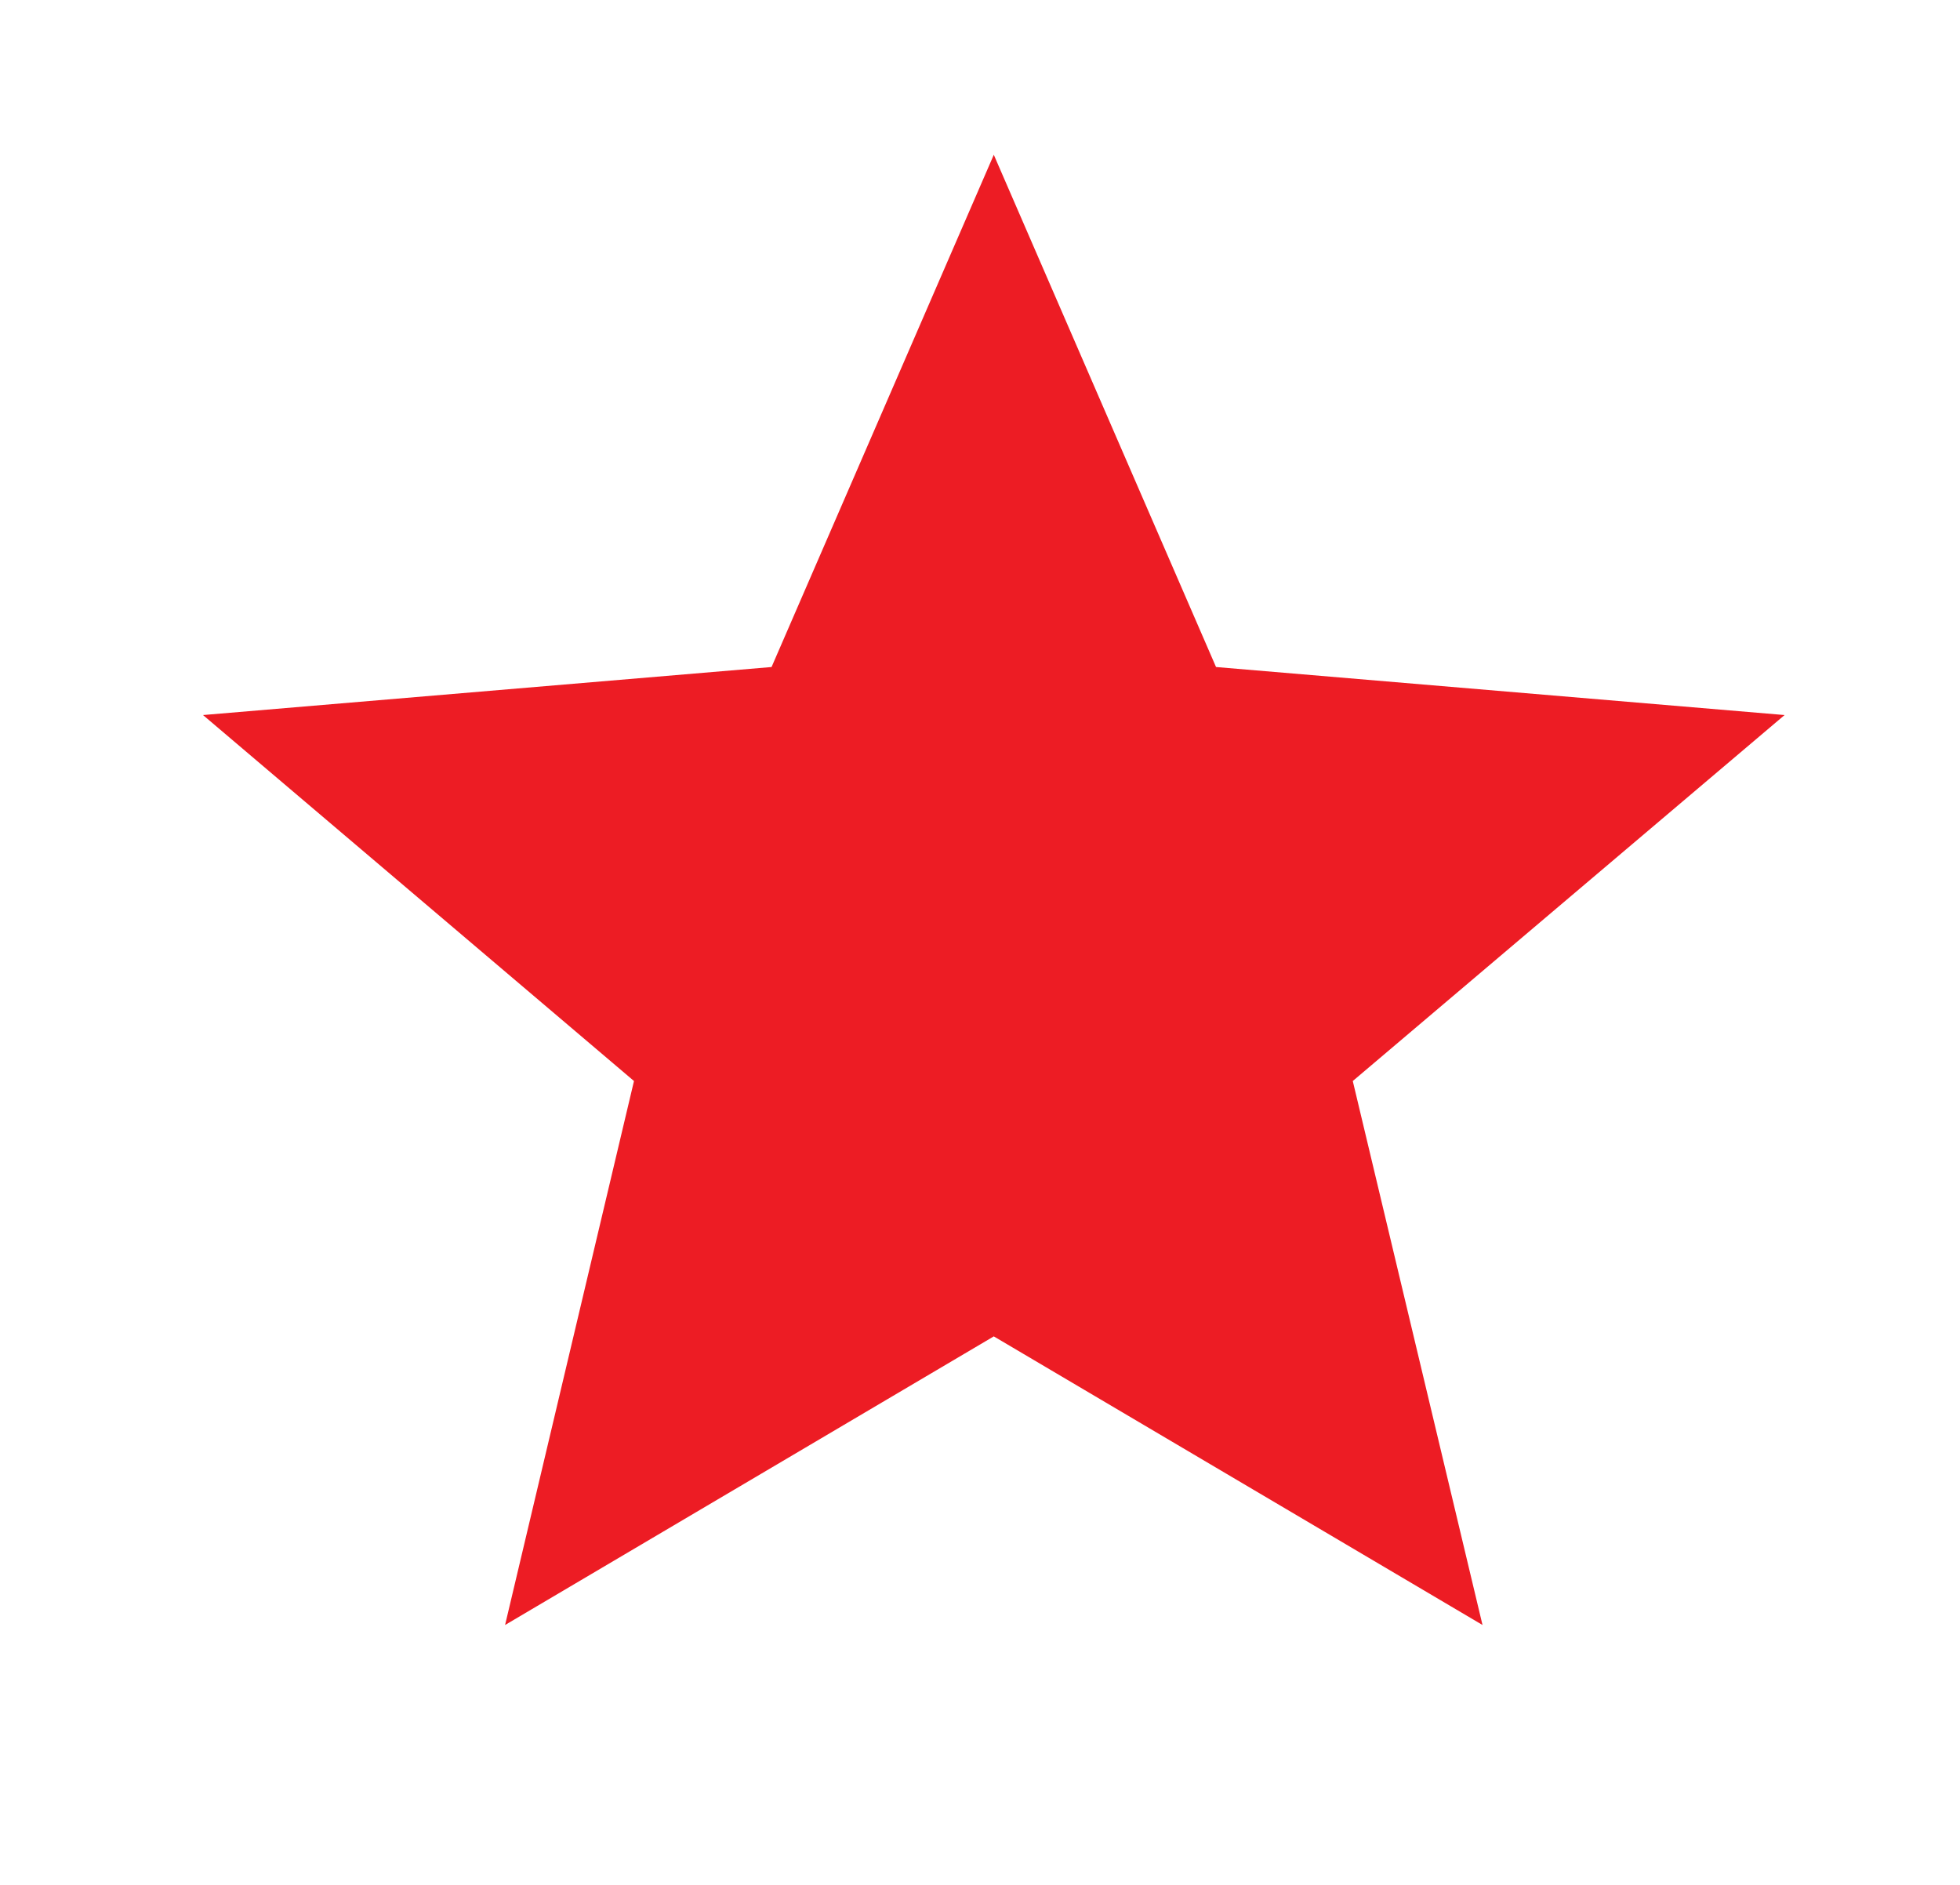
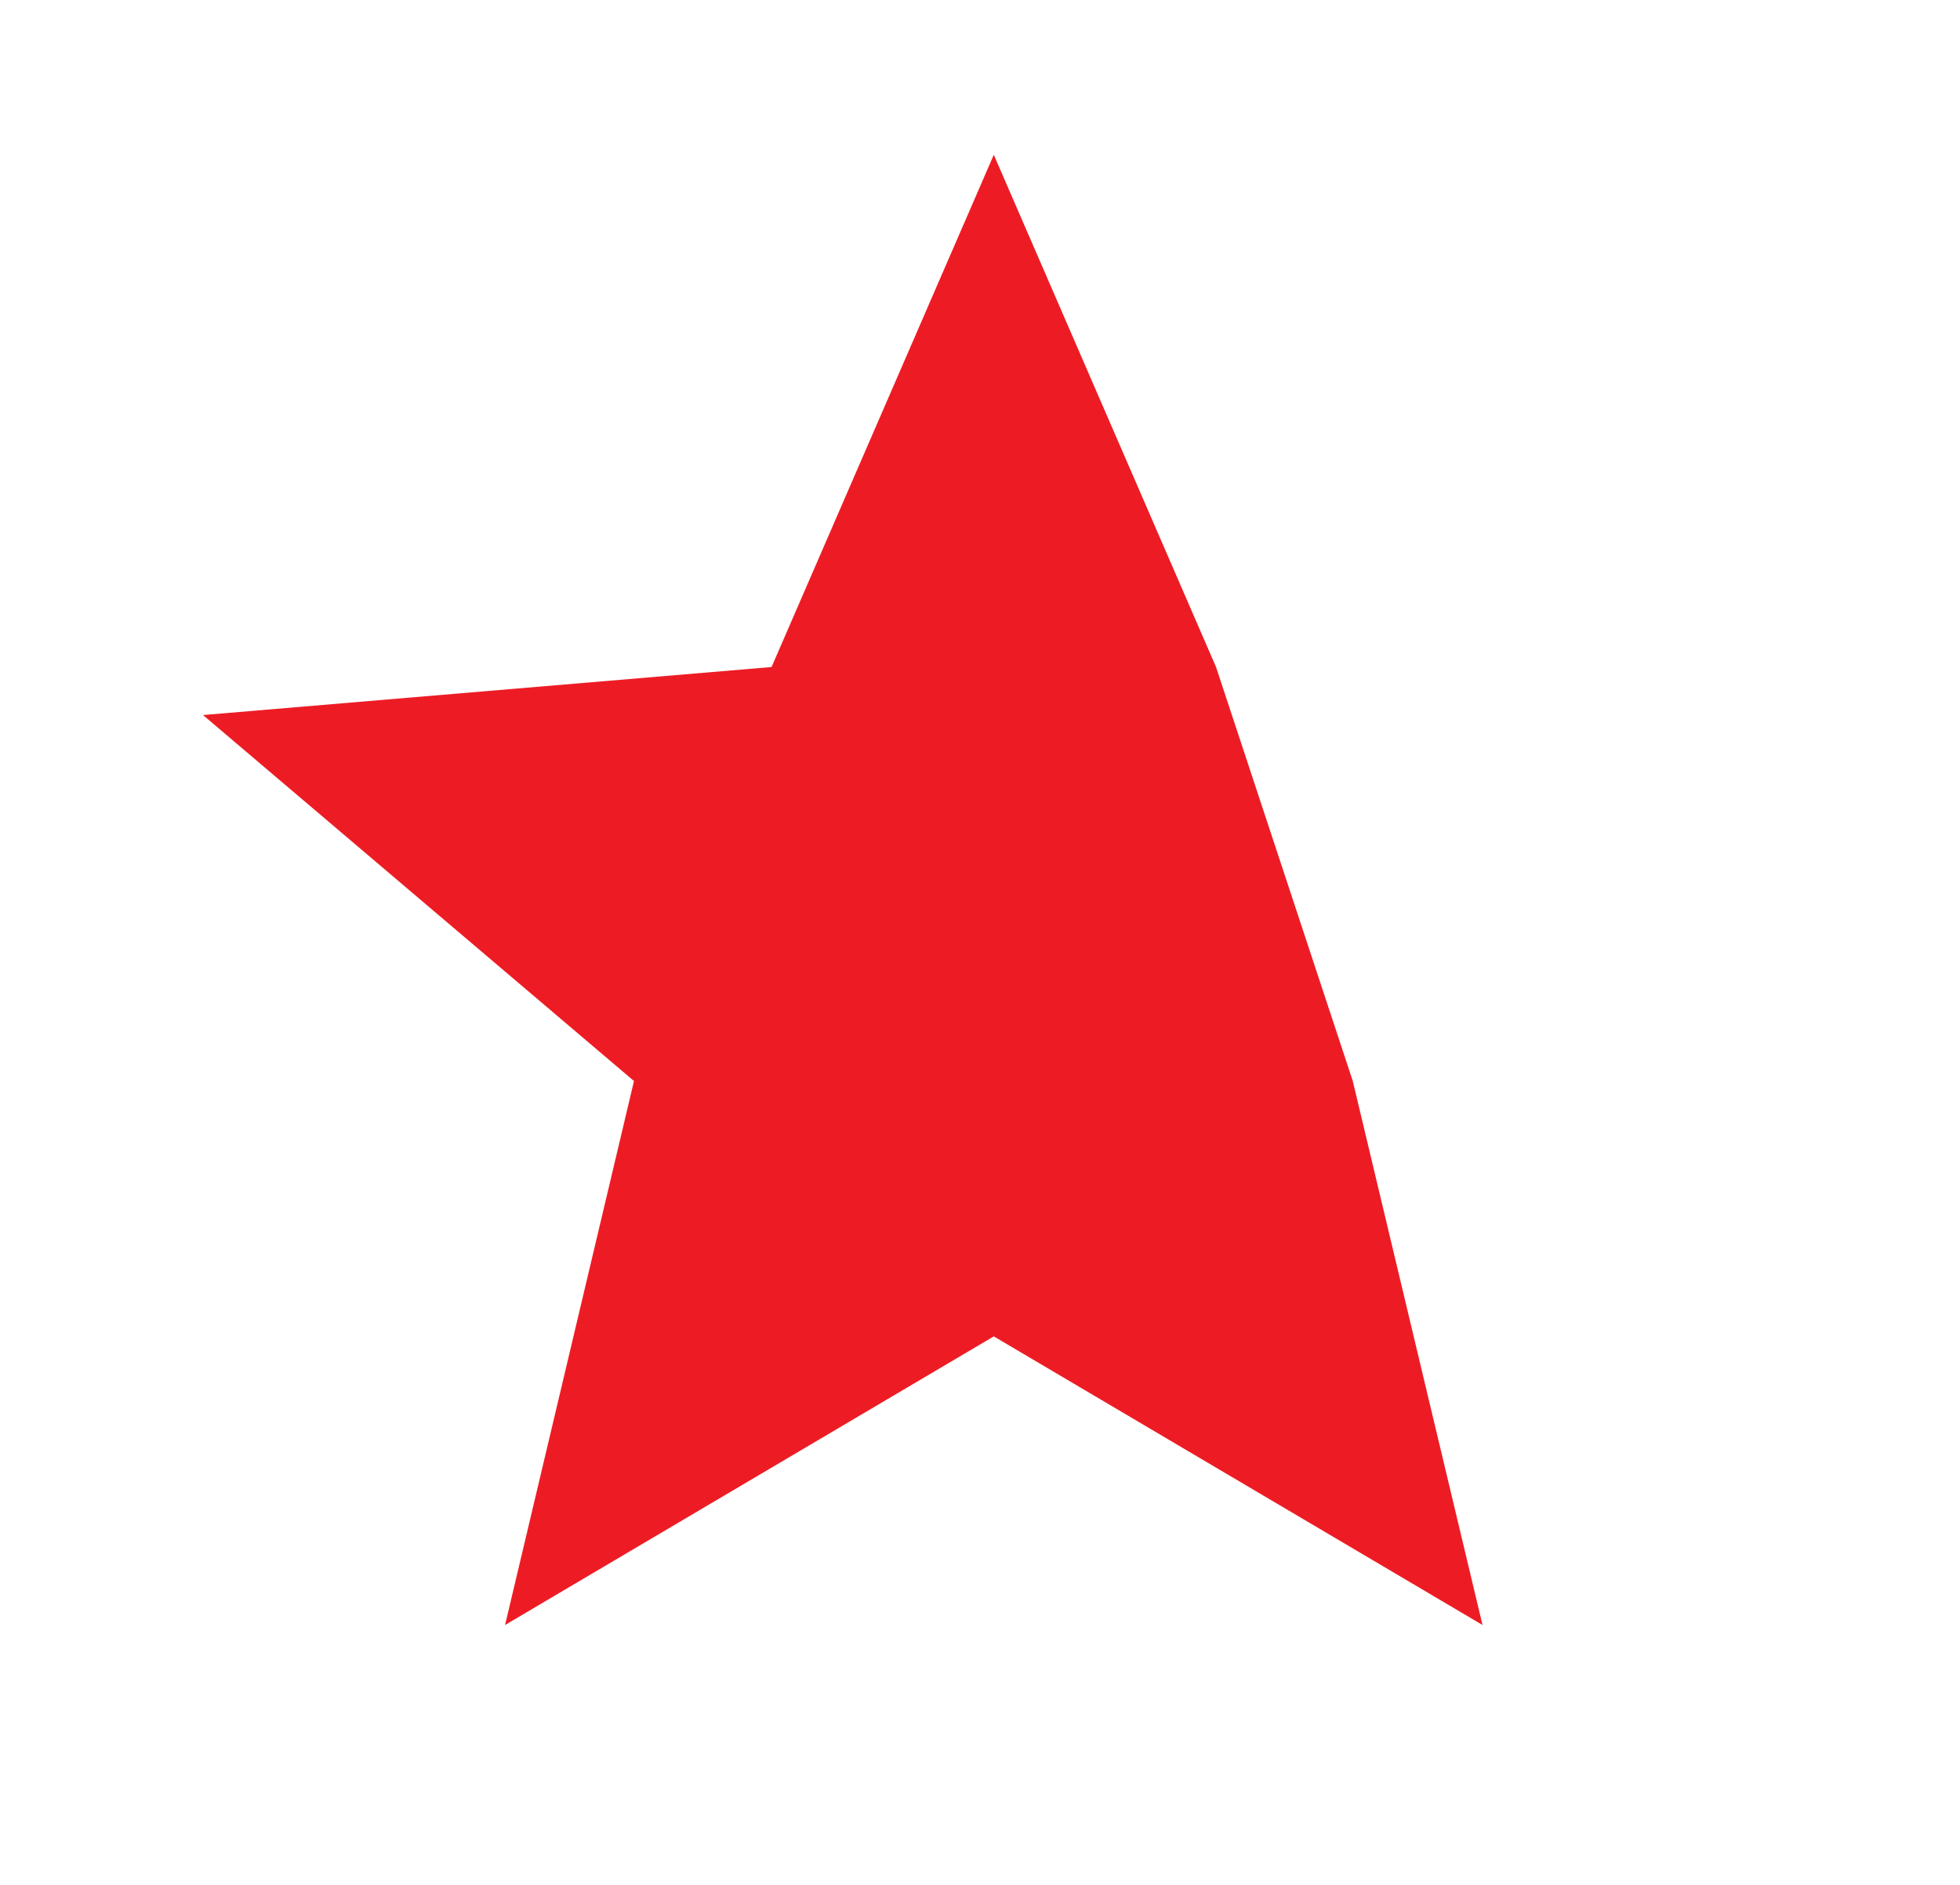
<svg xmlns="http://www.w3.org/2000/svg" width="26" height="25" viewBox="0 0 26 25" fill="none">
-   <path d="M13.183 17.725L19.666 21.553L17.945 14.338L23.673 9.484L16.131 8.847L13.183 2.053L10.235 8.847L2.693 9.484L8.41 14.338L6.7 21.553L13.183 17.725Z" fill="#ED1C24" />
+   <path d="M13.183 17.725L19.666 21.553L17.945 14.338L16.131 8.847L13.183 2.053L10.235 8.847L2.693 9.484L8.41 14.338L6.7 21.553L13.183 17.725Z" fill="#ED1C24" />
</svg>